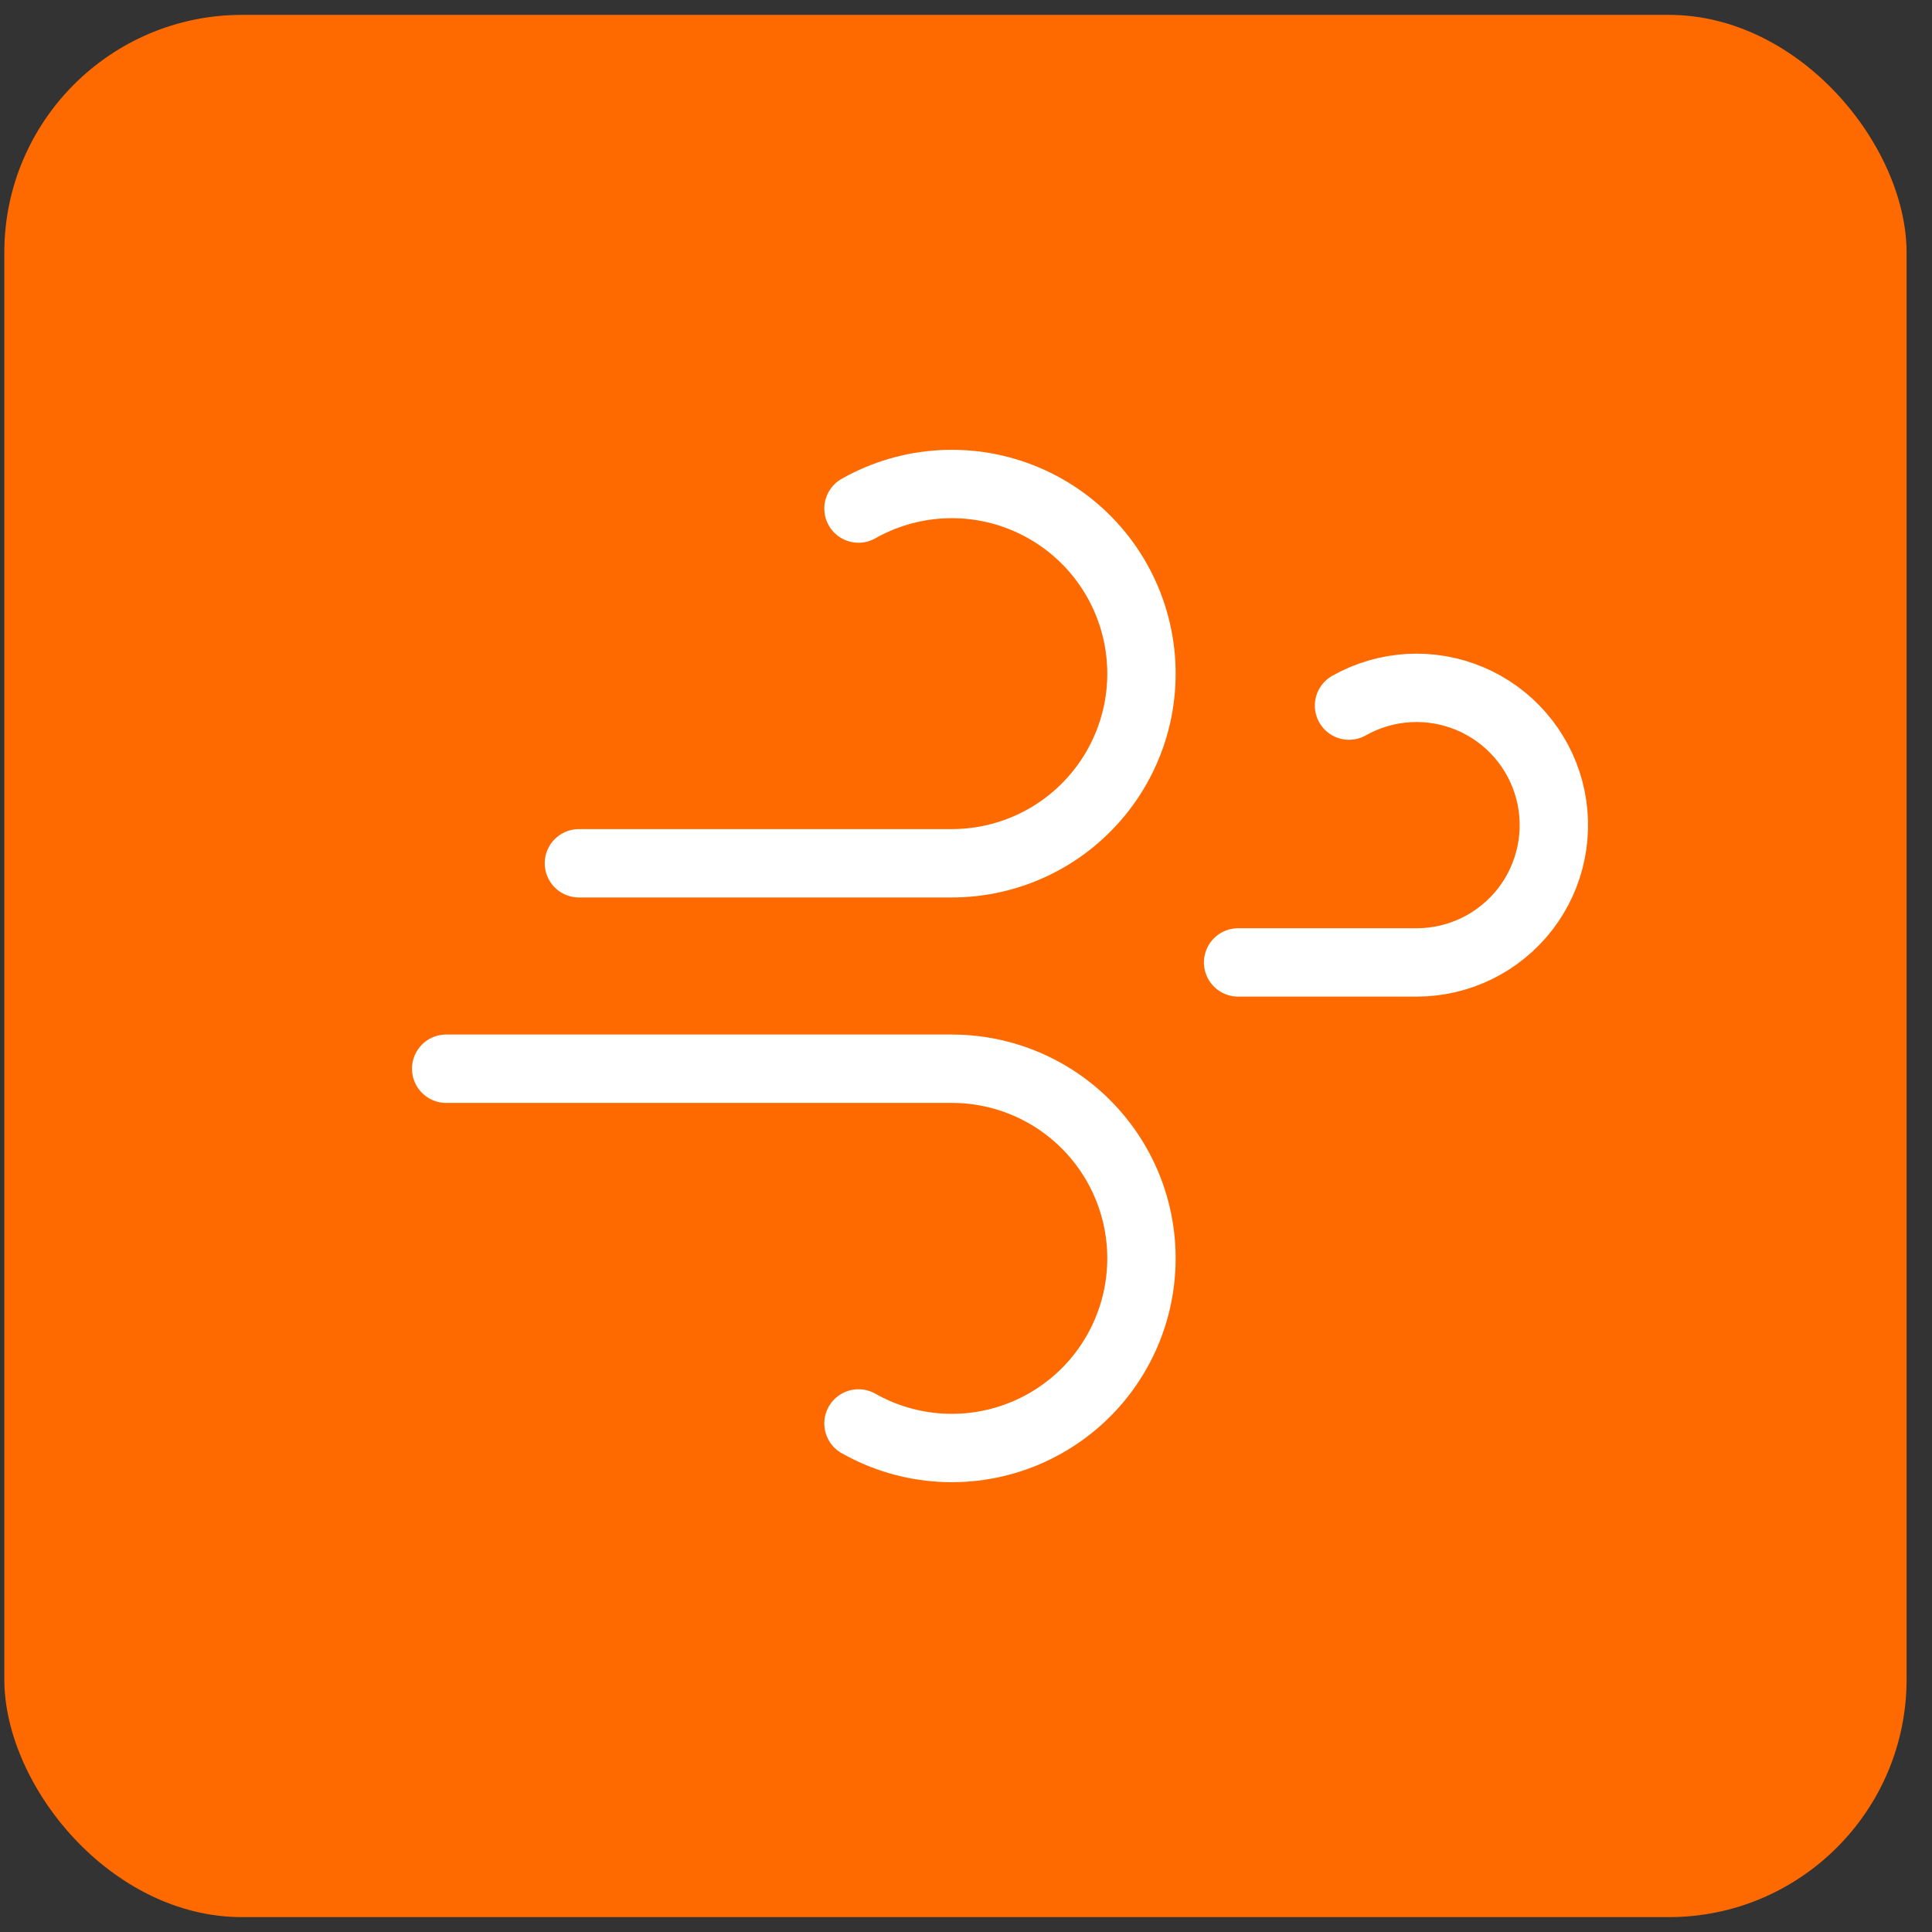
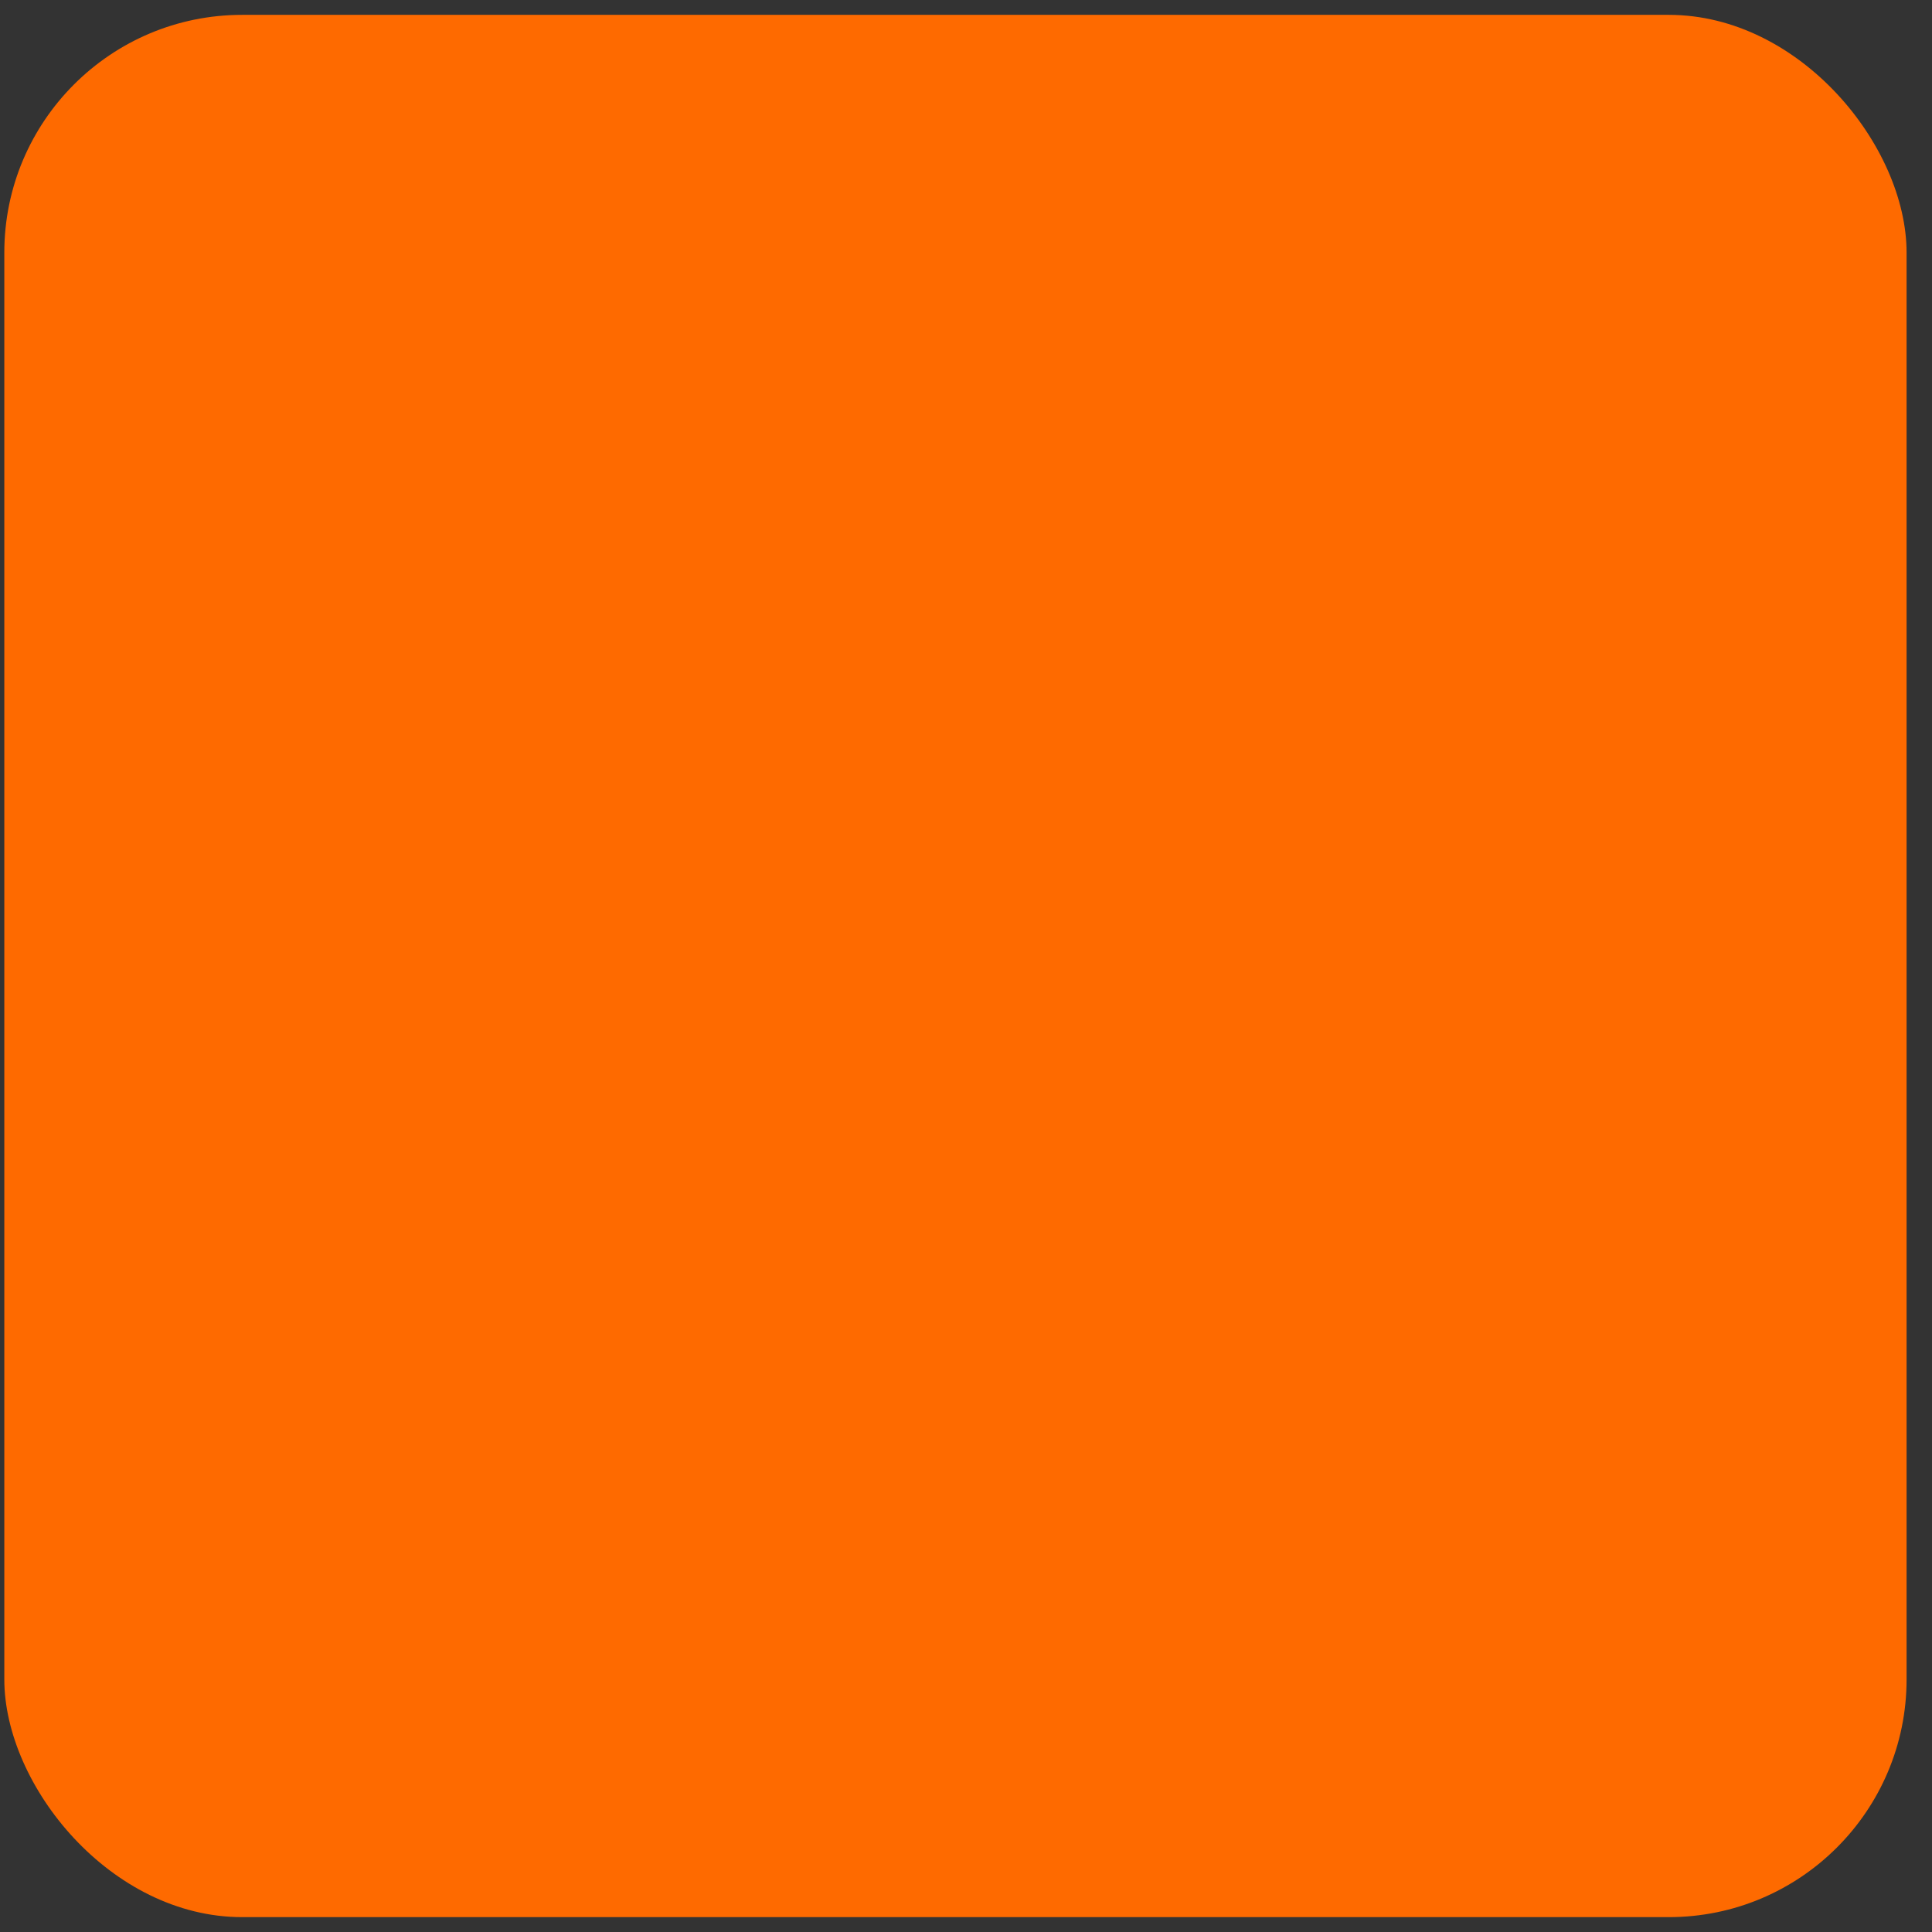
<svg xmlns="http://www.w3.org/2000/svg" width="65" height="65" viewBox="0 0 65 65" fill="none">
  <rect x="0" y="0" width="65" height="65" fill="#333333" stroke="none" />
  <rect x="0.145" y="0.5" width="64" height="64" rx="8" fill="#FE6A00" />
-   <path d="M28.883 17.11C29.733 16.629 30.681 16.35 31.656 16.294C32.631 16.238 33.605 16.406 34.505 16.786C35.404 17.166 36.204 17.747 36.844 18.484C37.483 19.222 37.945 20.096 38.193 21.04C38.442 21.984 38.47 22.973 38.277 23.93C38.083 24.886 37.672 25.786 37.076 26.559C36.48 27.332 35.715 27.959 34.839 28.389C33.963 28.82 33 29.044 32.024 29.044H19.477M41.655 32.38H47.66C48.367 32.38 49.064 32.218 49.698 31.906C50.332 31.594 50.886 31.14 51.318 30.581C51.749 30.021 52.046 29.37 52.186 28.677C52.326 27.984 52.306 27.269 52.126 26.585C51.946 25.902 51.612 25.269 51.149 24.735C50.686 24.201 50.107 23.78 49.456 23.506C48.805 23.231 48.099 23.109 47.394 23.149C46.688 23.19 46.001 23.392 45.386 23.739M28.883 47.89C29.733 48.371 30.681 48.65 31.656 48.706C32.631 48.762 33.605 48.594 34.505 48.214C35.404 47.834 36.204 47.253 36.844 46.516C37.483 45.778 37.945 44.904 38.193 43.96C38.442 43.016 38.47 42.027 38.277 41.07C38.083 40.114 37.672 39.214 37.076 38.441C36.48 37.668 35.715 37.041 34.839 36.611C33.963 36.18 33 35.956 32.024 35.956H15.011" stroke="white" stroke-width="2.3" stroke-linecap="round" stroke-linejoin="round" />
</svg>